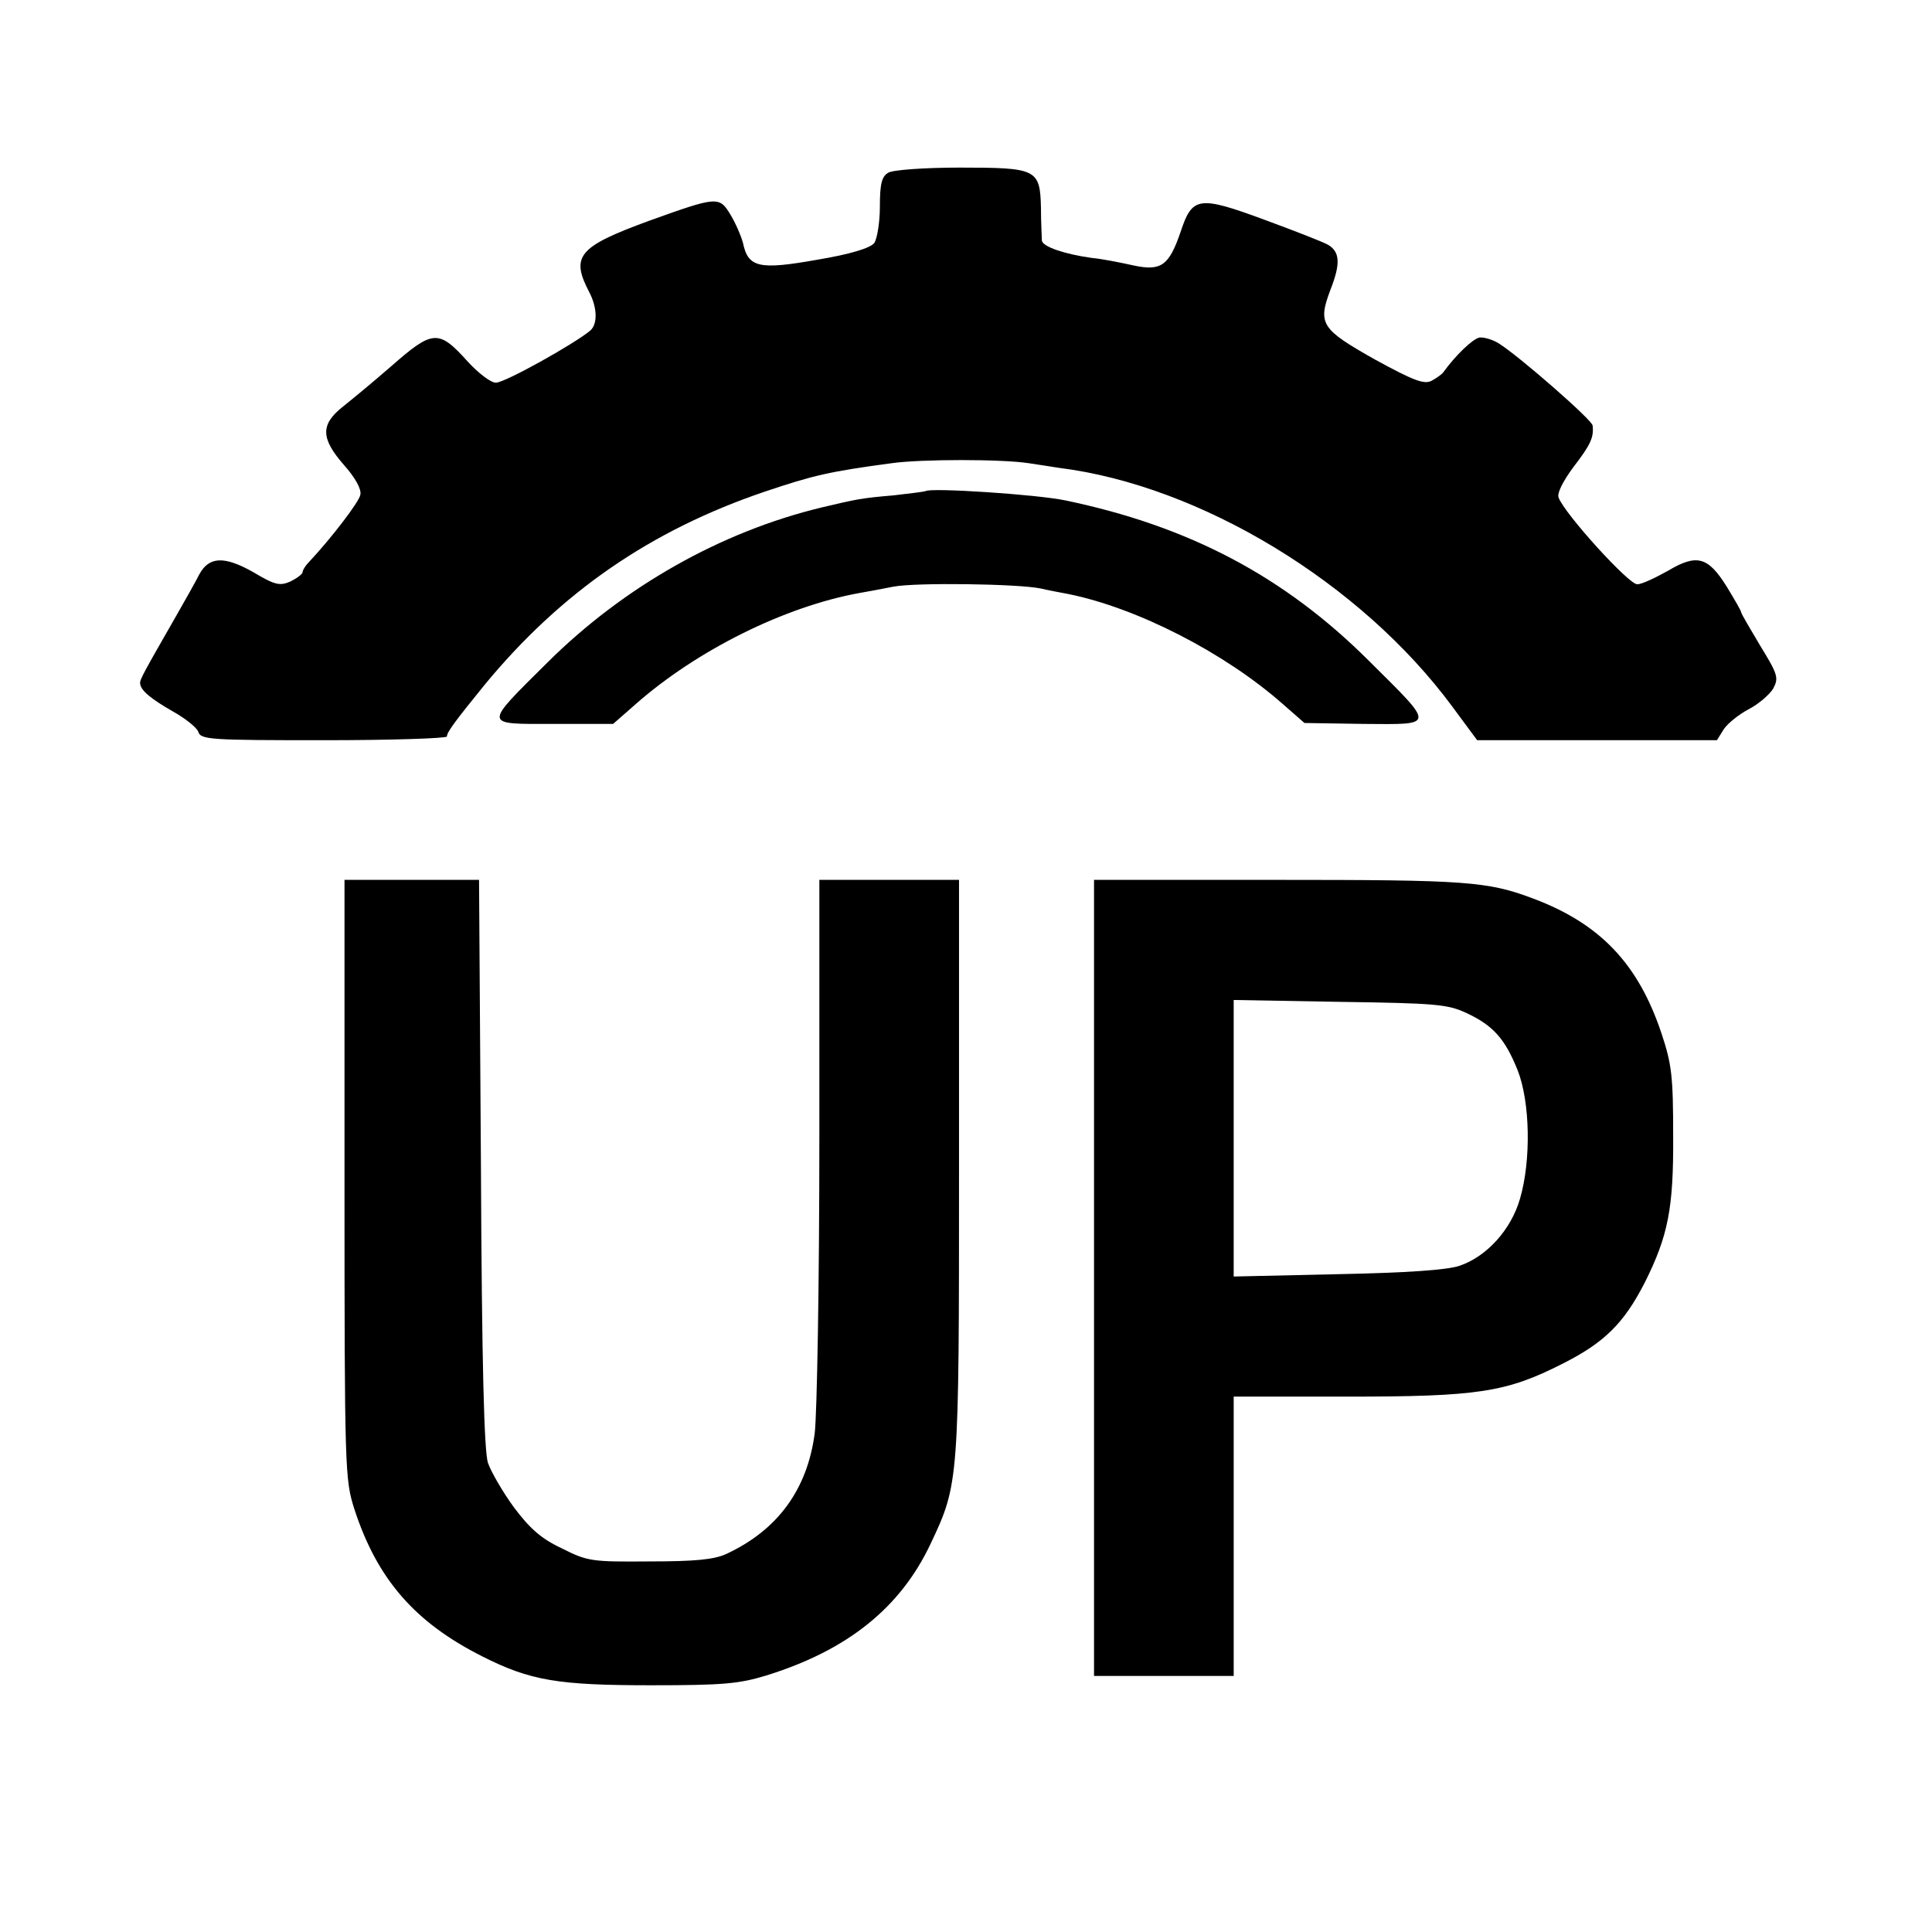
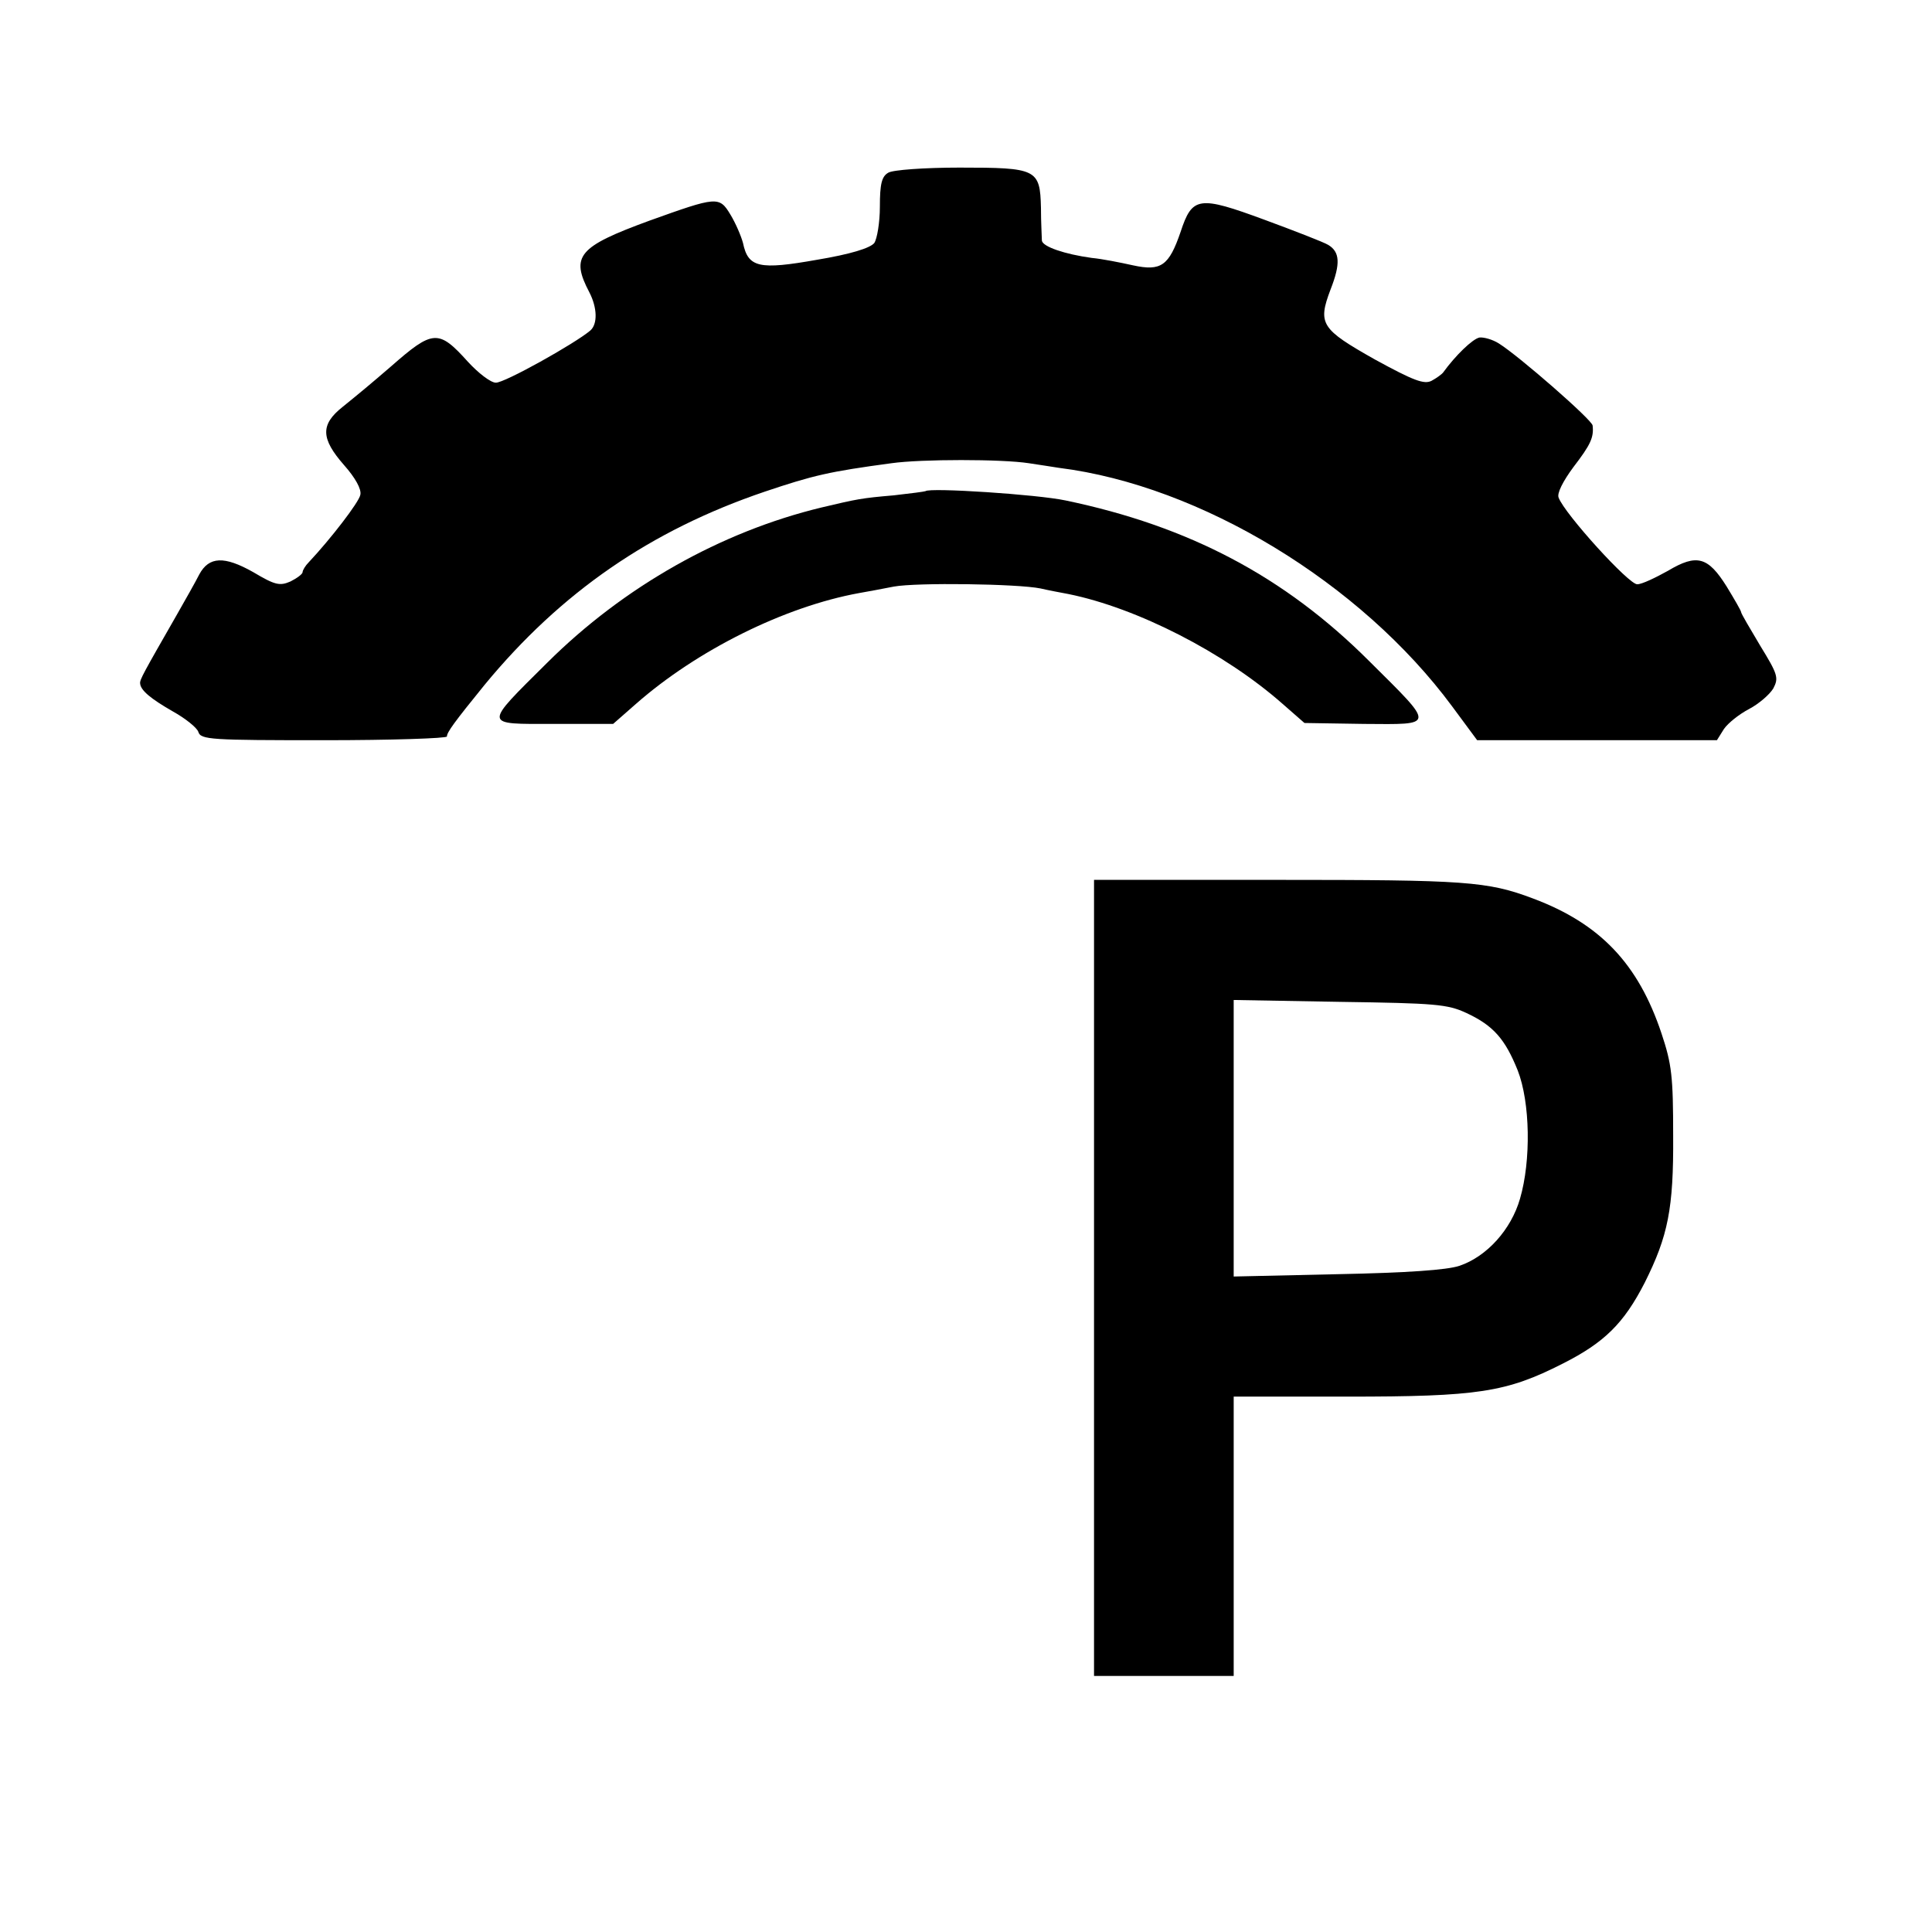
<svg xmlns="http://www.w3.org/2000/svg" version="1.0" width="415pt" height="415pt" viewBox="0 0 415 415" preserveAspectRatio="xMidYMid meet">
  <g transform="translate(0,415) scale(0.1,-0.1)" fill="#000000" stroke="none">
    <path d="M1908 3779 c-14 -8 -18 -24 -18 -73 0 -34 -6 -69 -12 -78 -9 -11 -51 -24 -123 -36 -124 -22 -148 -17 -159 36 -4 15 -16 43 -27 61 -24 40 -29 39 -174 -13 -153 -56 -170 -76 -129 -154 17 -33 18 -68 2 -82 -33 -28 -185 -113 -203 -112 -11 0 -38 21 -60 45 -63 70 -75 69 -165 -10 -44 -38 -67 -57 -104 -87 -48 -38 -47 -68 3 -125 24 -27 38 -52 35 -64 -3 -16 -64 -95 -111 -145 -7 -7 -13 -17 -13 -21 0 -4 -12 -13 -26 -20 -23 -10 -33 -8 -80 20 -62 35 -95 34 -116 -5 -7 -14 -29 -53 -49 -88 -71 -124 -79 -138 -78 -146 1 -15 23 -33 70 -60 27 -15 52 -35 55 -44 5 -17 27 -18 270 -18 145 0 264 4 264 8 0 9 16 31 81 111 164 199 357 332 602 415 104 35 138 43 272 61 64 9 237 9 295 0 25 -4 54 -8 65 -10 304 -38 648 -247 844 -512 l54 -73 257 0 258 0 15 24 c9 13 33 32 54 43 21 11 44 31 52 44 12 23 10 30 -28 92 -22 37 -41 69 -41 72 0 3 -14 27 -31 55 -40 64 -64 71 -126 34 -27 -15 -56 -29 -66 -29 -17 -2 -156 151 -169 186 -4 9 9 35 32 66 36 47 44 63 41 89 -1 12 -158 149 -201 176 -14 9 -33 14 -42 13 -15 -3 -52 -39 -78 -75 -3 -4 -14 -12 -25 -18 -16 -8 -38 0 -122 46 -115 65 -123 76 -95 150 22 56 20 81 -5 96 -10 6 -72 30 -137 54 -141 52 -155 50 -180 -26 -25 -73 -42 -85 -102 -72 -27 6 -67 14 -89 16 -58 8 -105 24 -107 37 0 7 -2 38 -2 71 -2 83 -9 86 -175 86 -75 0 -144 -5 -153 -11z" />
    <path d="M1988 3095 c-2 -1 -32 -5 -68 -9 -70 -6 -79 -8 -155 -26 -216 -52 -425 -170 -589 -333 -139 -138 -139 -132 13 -132 l128 0 49 43 c132 116 320 209 479 238 17 3 50 9 75 14 49 9 266 6 315 -4 17 -4 44 -9 60 -12 148 -30 335 -126 459 -235 l48 -42 128 -2 c154 -1 154 -7 11 135 -182 182 -388 290 -652 345 -61 13 -292 28 -301 20z" />
-     <path d="M740 1617 c0 -626 1 -645 21 -708 49 -151 130 -244 275 -317 103 -52 162 -62 362 -62 155 0 189 3 248 21 174 54 288 145 353 283 61 129 61 133 61 809 l0 617 -150 0 -150 0 0 -557 c0 -307 -5 -592 -10 -632 -16 -121 -80 -208 -190 -259 -26 -12 -67 -16 -165 -16 -123 -1 -133 0 -188 28 -45 21 -69 43 -103 88 -24 33 -49 76 -56 96 -8 27 -13 205 -15 645 l-4 607 -145 0 -144 0 0 -643z" />
    <path d="M2350 1405 l0 -855 150 0 150 0 0 300 0 300 243 0 c282 0 342 9 464 71 89 45 131 86 176 174 50 100 62 159 61 315 0 128 -3 154 -25 220 -50 150 -132 236 -276 290 -98 37 -145 40 -549 40 l-394 0 0 -855z m800 569 c58 -27 83 -56 110 -123 27 -69 29 -194 5 -276 -19 -66 -71 -124 -130 -144 -27 -9 -112 -15 -262 -18 l-223 -5 0 297 0 297 228 -4 c206 -3 231 -5 272 -24z" />
  </g>
</svg>